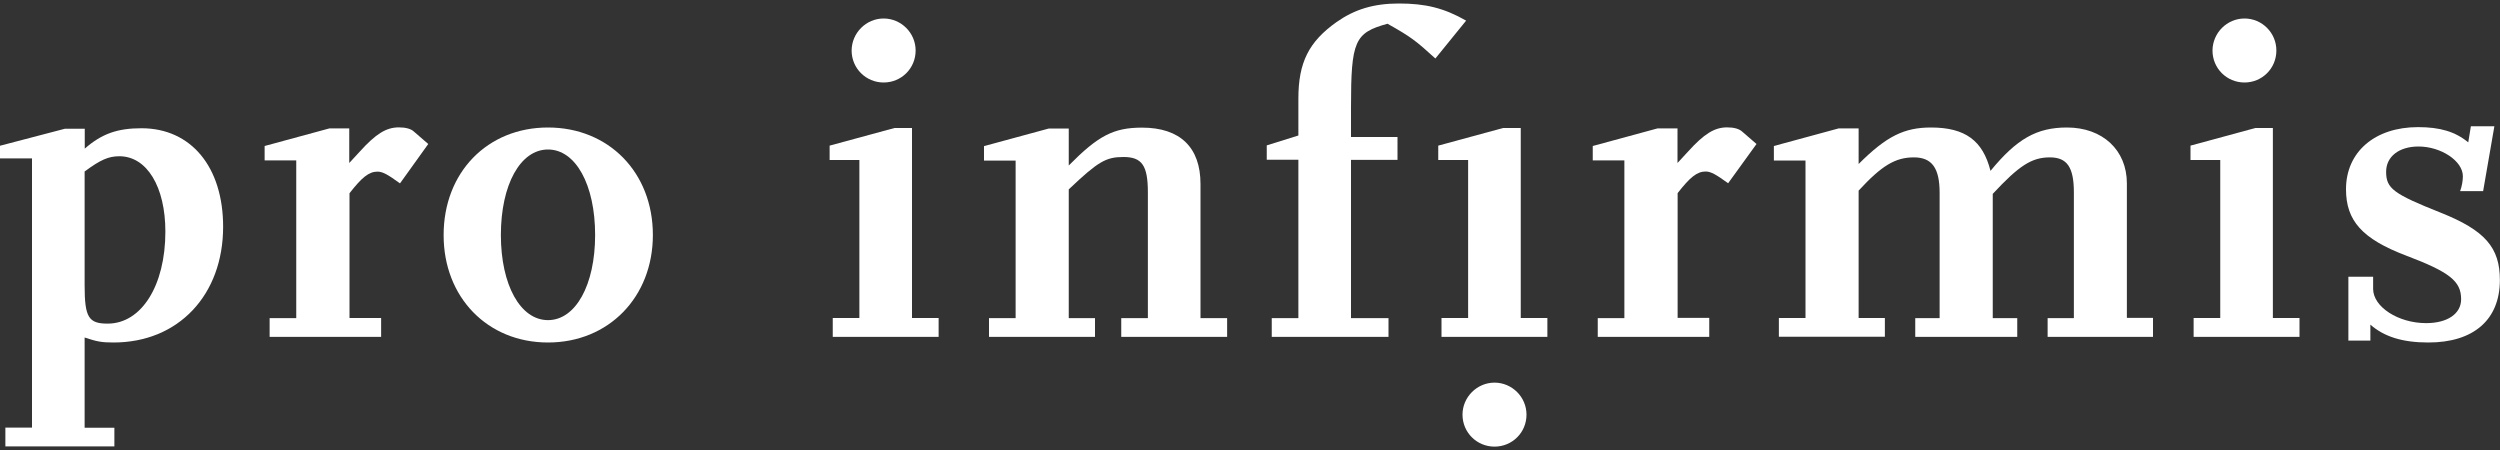
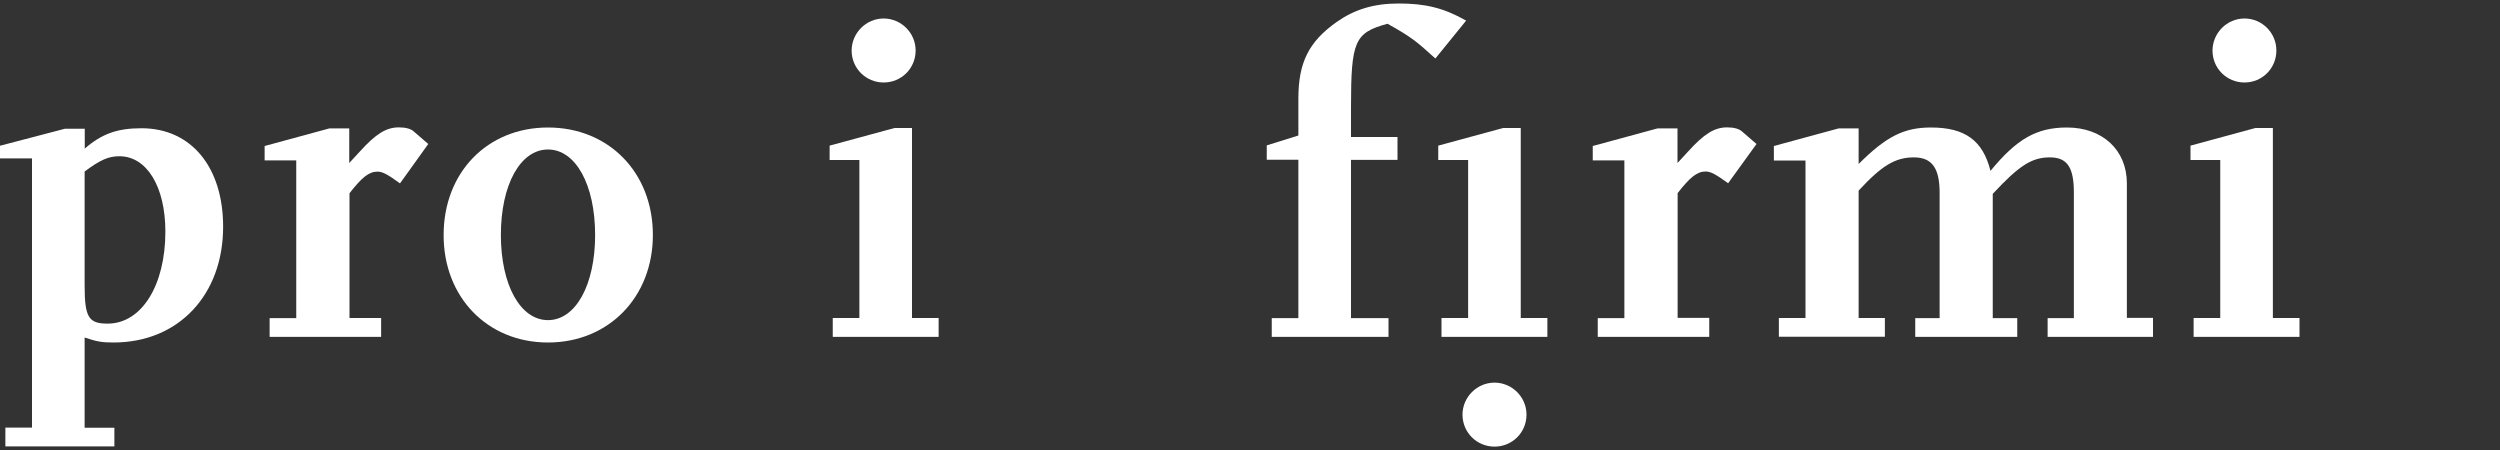
<svg xmlns="http://www.w3.org/2000/svg" version="1.1" id="Ebene_1" x="0px" y="0px" viewBox="0 0 200 36" style="enable-background:new 0 0 200 36;" xml:space="preserve">
  <rect x="0" y="0" width="200" height="36" fill="#333333" stroke="none" />
  <style type="text/css">
	.st0{fill:#FFFFFF;}
</style>
  <g>
    <path class="st0" d="M70.69,1.48c1.4,0,2.56,1.15,2.56,2.56c0,1.44-1.15,2.56-2.56,2.56c-1.4,0-2.56-1.12-2.56-2.56   C68.14,2.63,69.29,1.48,70.69,1.48" />
    <path class="st0" d="M119.56,30.61c1.4,0,2.56,1.15,2.56,2.56c0,1.44-1.15,2.56-2.56,2.56c-1.4,0-2.56-1.12-2.56-2.56   C117,31.77,118.16,30.61,119.56,30.61" />
    <path class="st0" d="M179.56,1.48c1.41,0,2.55,1.15,2.55,2.56c0,1.44-1.15,2.56-2.55,2.56c-1.41,0-2.56-1.12-2.56-2.56   C177.01,2.63,178.16,1.48,179.56,1.48" />
    <path class="st0" d="M9.55,12.5c2.2,0,3.68,2.44,3.68,6.03c0,4.31-1.91,7.36-4.62,7.36c-1.52,0-1.84-0.5-1.84-3.05v-9.12   C8.04,12.78,8.68,12.5,9.55,12.5 M9.15,34.22H6.77V27c0.97,0.32,1.33,0.4,2.31,0.4c5.19,0,8.77-3.8,8.77-9.26   c0-4.78-2.56-7.88-6.53-7.88c-1.91,0-3.17,0.43-4.54,1.63v-1.59H5.19L0,11.66v1.01h2.56v21.54H0.43v1.5h8.72V34.22z" />
    <path class="st0" d="M30.48,26.95h-8.91v-1.5h2.13V12.83h-2.53v-1.15l5.19-1.41h1.58v2.77l0.83-0.9c1.3-1.44,2.13-1.95,3.14-1.95   c0.54,0,0.98,0.11,1.23,0.36l1.12,0.97L32,14.67c-0.94-0.68-1.37-0.94-1.8-0.94c-0.69,0-1.26,0.47-2.24,1.73v9.98h2.53V26.95z" />
    <path class="st0" d="M43.84,11.96c2.21,0,3.77,2.81,3.77,6.84c0,4-1.56,6.81-3.77,6.81c-2.21,0-3.77-2.81-3.77-6.81   C40.07,14.77,41.63,11.96,43.84,11.96 M43.84,27.4c4.85,0,8.39-3.63,8.39-8.6c0-5.01-3.54-8.6-8.39-8.6c-4.85,0-8.35,3.59-8.35,8.6   C35.48,23.77,38.99,27.4,43.84,27.4" />
    <polygon class="st0" points="75.09,26.95 66.62,26.95 66.62,25.44 68.75,25.44 68.75,12.8 66.37,12.8 66.37,11.65 71.56,10.24    72.96,10.24 72.96,25.44 75.09,25.44  " />
-     <path class="st0" d="M98.17,26.95h-8.47v-1.5h2.13V15.4c0-2.16-0.47-2.84-1.95-2.84c-1.41,0-2.03,0.36-4.38,2.59v10.3h2.1v1.5   h-8.48v-1.5h2.13v-12.6h-2.53v-1.16l5.19-1.41h1.59v2.96c2.35-2.38,3.58-3.03,5.86-3.03c3.06,0,4.68,1.59,4.68,4.51v10.73h2.13   V26.95z" />
    <path class="st0" d="M111.08,26.95h-9.34v-1.5h2.13V12.78h-2.53v-1.15l2.53-0.79V7.89c0-2.89,0.83-4.55,3.06-6.13   c1.44-1.01,2.96-1.48,4.98-1.48c2.13,0,3.61,0.36,5.38,1.37l-2.46,3.03c-1.55-1.41-1.95-1.73-3.83-2.78   c-2.63,0.72-2.92,1.37-2.92,6.68v2.38h3.72v1.83h-3.72v12.66h3V26.95z" />
    <polygon class="st0" points="123.79,26.95 115.32,26.95 115.32,25.44 117.45,25.44 117.45,12.8 115.06,12.8 115.06,11.65    120.25,10.24 121.66,10.24 121.66,25.44 123.79,25.44  " />
    <path class="st0" d="M136.72,26.95h-8.9v-1.5h2.13V12.83h-2.53v-1.15l5.19-1.41h1.59v2.77l0.83-0.9c1.3-1.44,2.13-1.95,3.14-1.95   c0.54,0,0.97,0.11,1.23,0.36l1.12,0.97l-2.27,3.14c-0.94-0.68-1.37-0.94-1.8-0.94c-0.69,0-1.26,0.47-2.24,1.73v9.98h2.53V26.95z" />
    <path class="st0" d="M172.25,26.95h-8.44v-1.5h2.1V15.4c0-2.02-0.54-2.81-1.92-2.81c-1.45,0-2.46,0.65-4.57,2.92v9.94h1.96v1.5   h-8.16v-1.5h1.95V15.43c0-1.98-0.61-2.84-2.06-2.84c-1.48,0-2.57,0.65-4.42,2.66v10.19h2.1v1.5h-8.48v-1.5h2.13v-12.6h-2.53v-1.16   l5.19-1.41h1.59v2.85c2.24-2.24,3.66-2.92,5.79-2.92c2.74,0,4.15,1.05,4.76,3.47c2.1-2.56,3.69-3.47,6.12-3.47   c2.85,0,4.79,1.81,4.79,4.47v10.76h2.09V26.95z" />
    <polygon class="st0" points="183.96,26.95 175.49,26.95 175.49,25.44 177.62,25.44 177.62,12.8 175.24,12.8 175.24,11.65    180.43,10.24 181.83,10.24 181.83,25.44 183.96,25.44  " />
-     <path class="st0" d="M189.64,27.25h-1.77v-5.11h1.98v0.97c0,1.44,2.01,2.74,4.24,2.74c1.72,0,2.8-0.76,2.8-1.91   c0-1.44-0.9-2.17-4.42-3.5c-3.49-1.33-4.79-2.78-4.79-5.3c0-2.99,2.31-4.97,5.76-4.97c1.76,0,2.98,0.36,4.02,1.22l0.21-1.29h1.88   l-0.9,5.19h-1.84c0.15-0.4,0.22-0.87,0.22-1.19c0-1.23-1.76-2.38-3.55-2.38c-1.55,0-2.59,0.8-2.59,2.02c0,1.34,0.58,1.77,4.38,3.28   c3.53,1.41,4.72,2.78,4.72,5.38c0,3.17-2.09,5-5.72,5c-2.08,0-3.55-0.47-4.64-1.43V27.25z" />
  </g>
</svg>